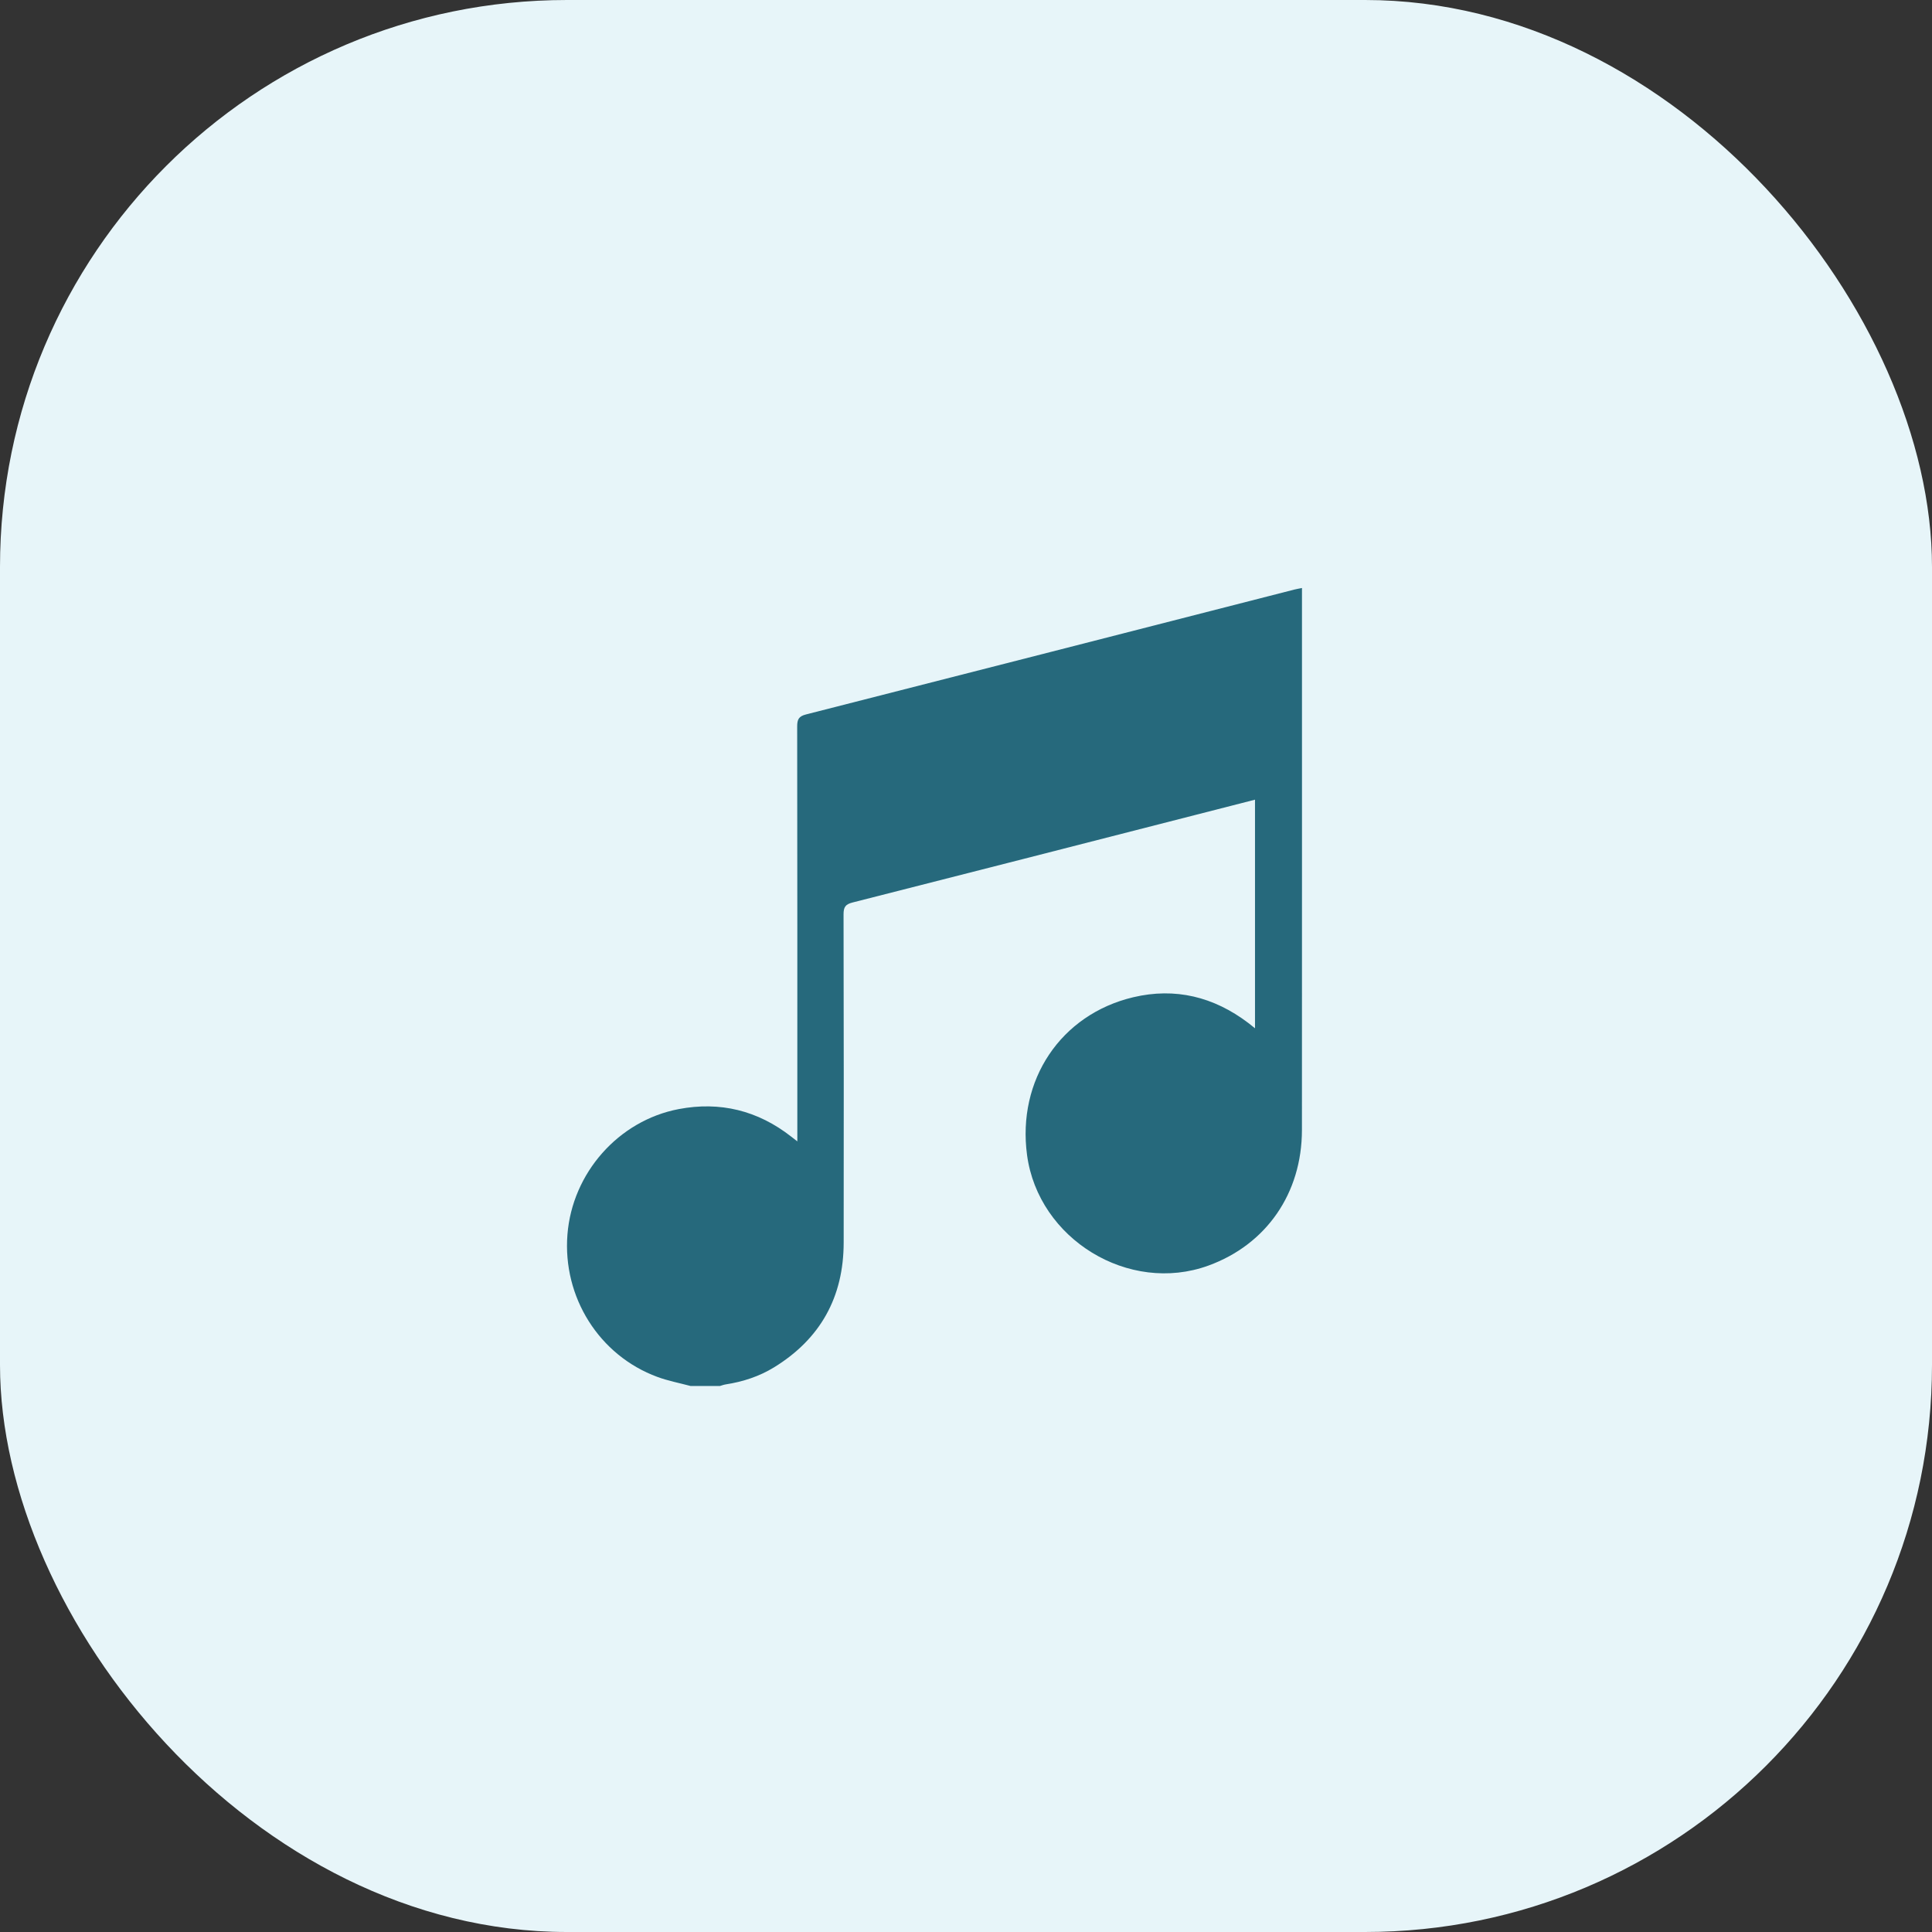
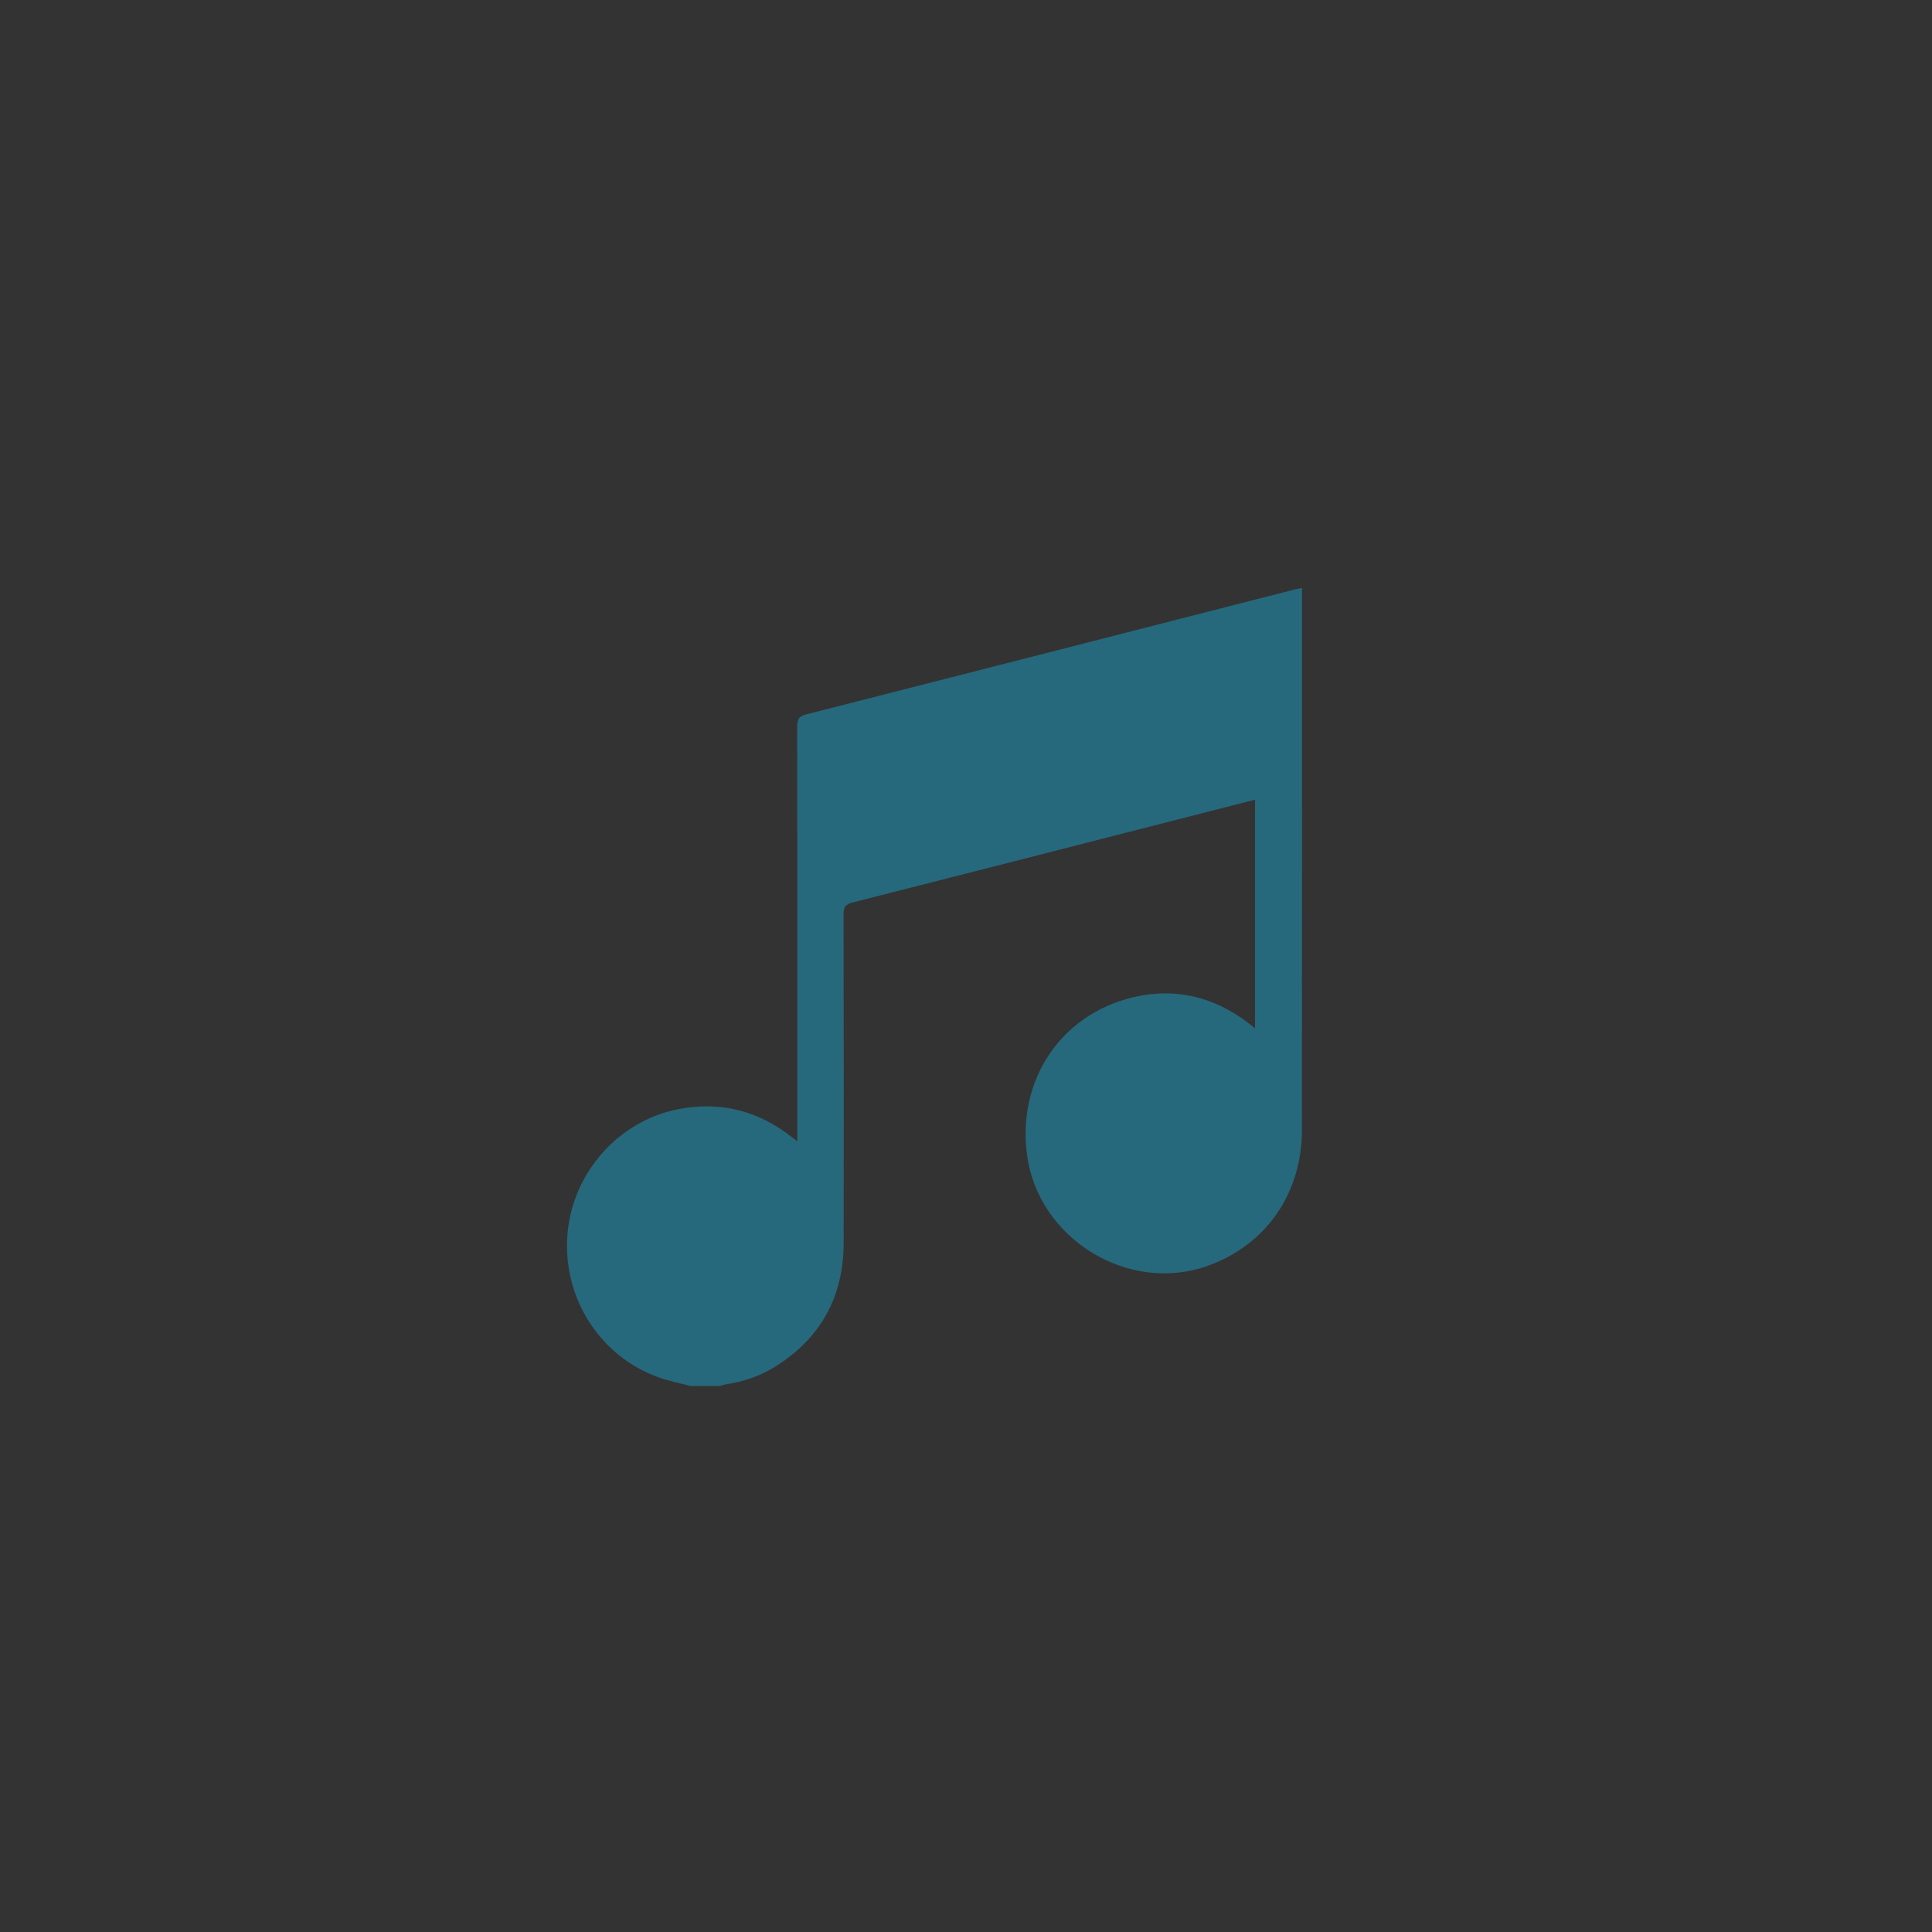
<svg xmlns="http://www.w3.org/2000/svg" width="92" height="92" viewBox="0 0 92 92" fill="none">
  <rect x="0" y="0" width="92" height="92" fill="#333333" stroke="none" />
-   <rect width="92" height="92" rx="27" fill="#E7F5F9" />
  <path d="M32.886 66C32.358 65.859 31.816 65.756 31.305 65.568C28.531 64.547 26.786 61.769 27.021 58.787C27.251 55.864 29.445 53.363 32.319 52.814C34.287 52.439 36.086 52.879 37.678 54.126C37.752 54.184 37.828 54.242 37.968 54.351V53.863C37.968 47.441 37.971 41.019 37.961 34.597C37.961 34.26 38.033 34.11 38.381 34.021C46.136 32.046 53.889 30.058 61.642 28.073C61.748 28.047 61.856 28.029 61.999 28C61.999 28.139 61.999 28.259 61.999 28.38C61.999 36.857 62.002 45.333 61.997 53.809C61.995 56.823 60.304 59.263 57.541 60.267C53.758 61.642 49.445 59.011 48.907 55.001C48.428 51.435 50.508 48.307 53.963 47.488C55.962 47.014 57.797 47.465 59.441 48.711C59.536 48.783 59.629 48.86 59.762 48.966V38.08C58.827 38.319 57.895 38.559 56.962 38.797C51.509 40.192 46.056 41.592 40.601 42.975C40.261 43.061 40.168 43.192 40.169 43.541C40.181 48.751 40.182 53.96 40.175 59.17C40.172 61.771 39.063 63.756 36.864 65.109C36.156 65.544 35.377 65.798 34.557 65.924C34.464 65.938 34.373 65.974 34.282 66H32.886H32.886Z" fill="#26697C" />
</svg>